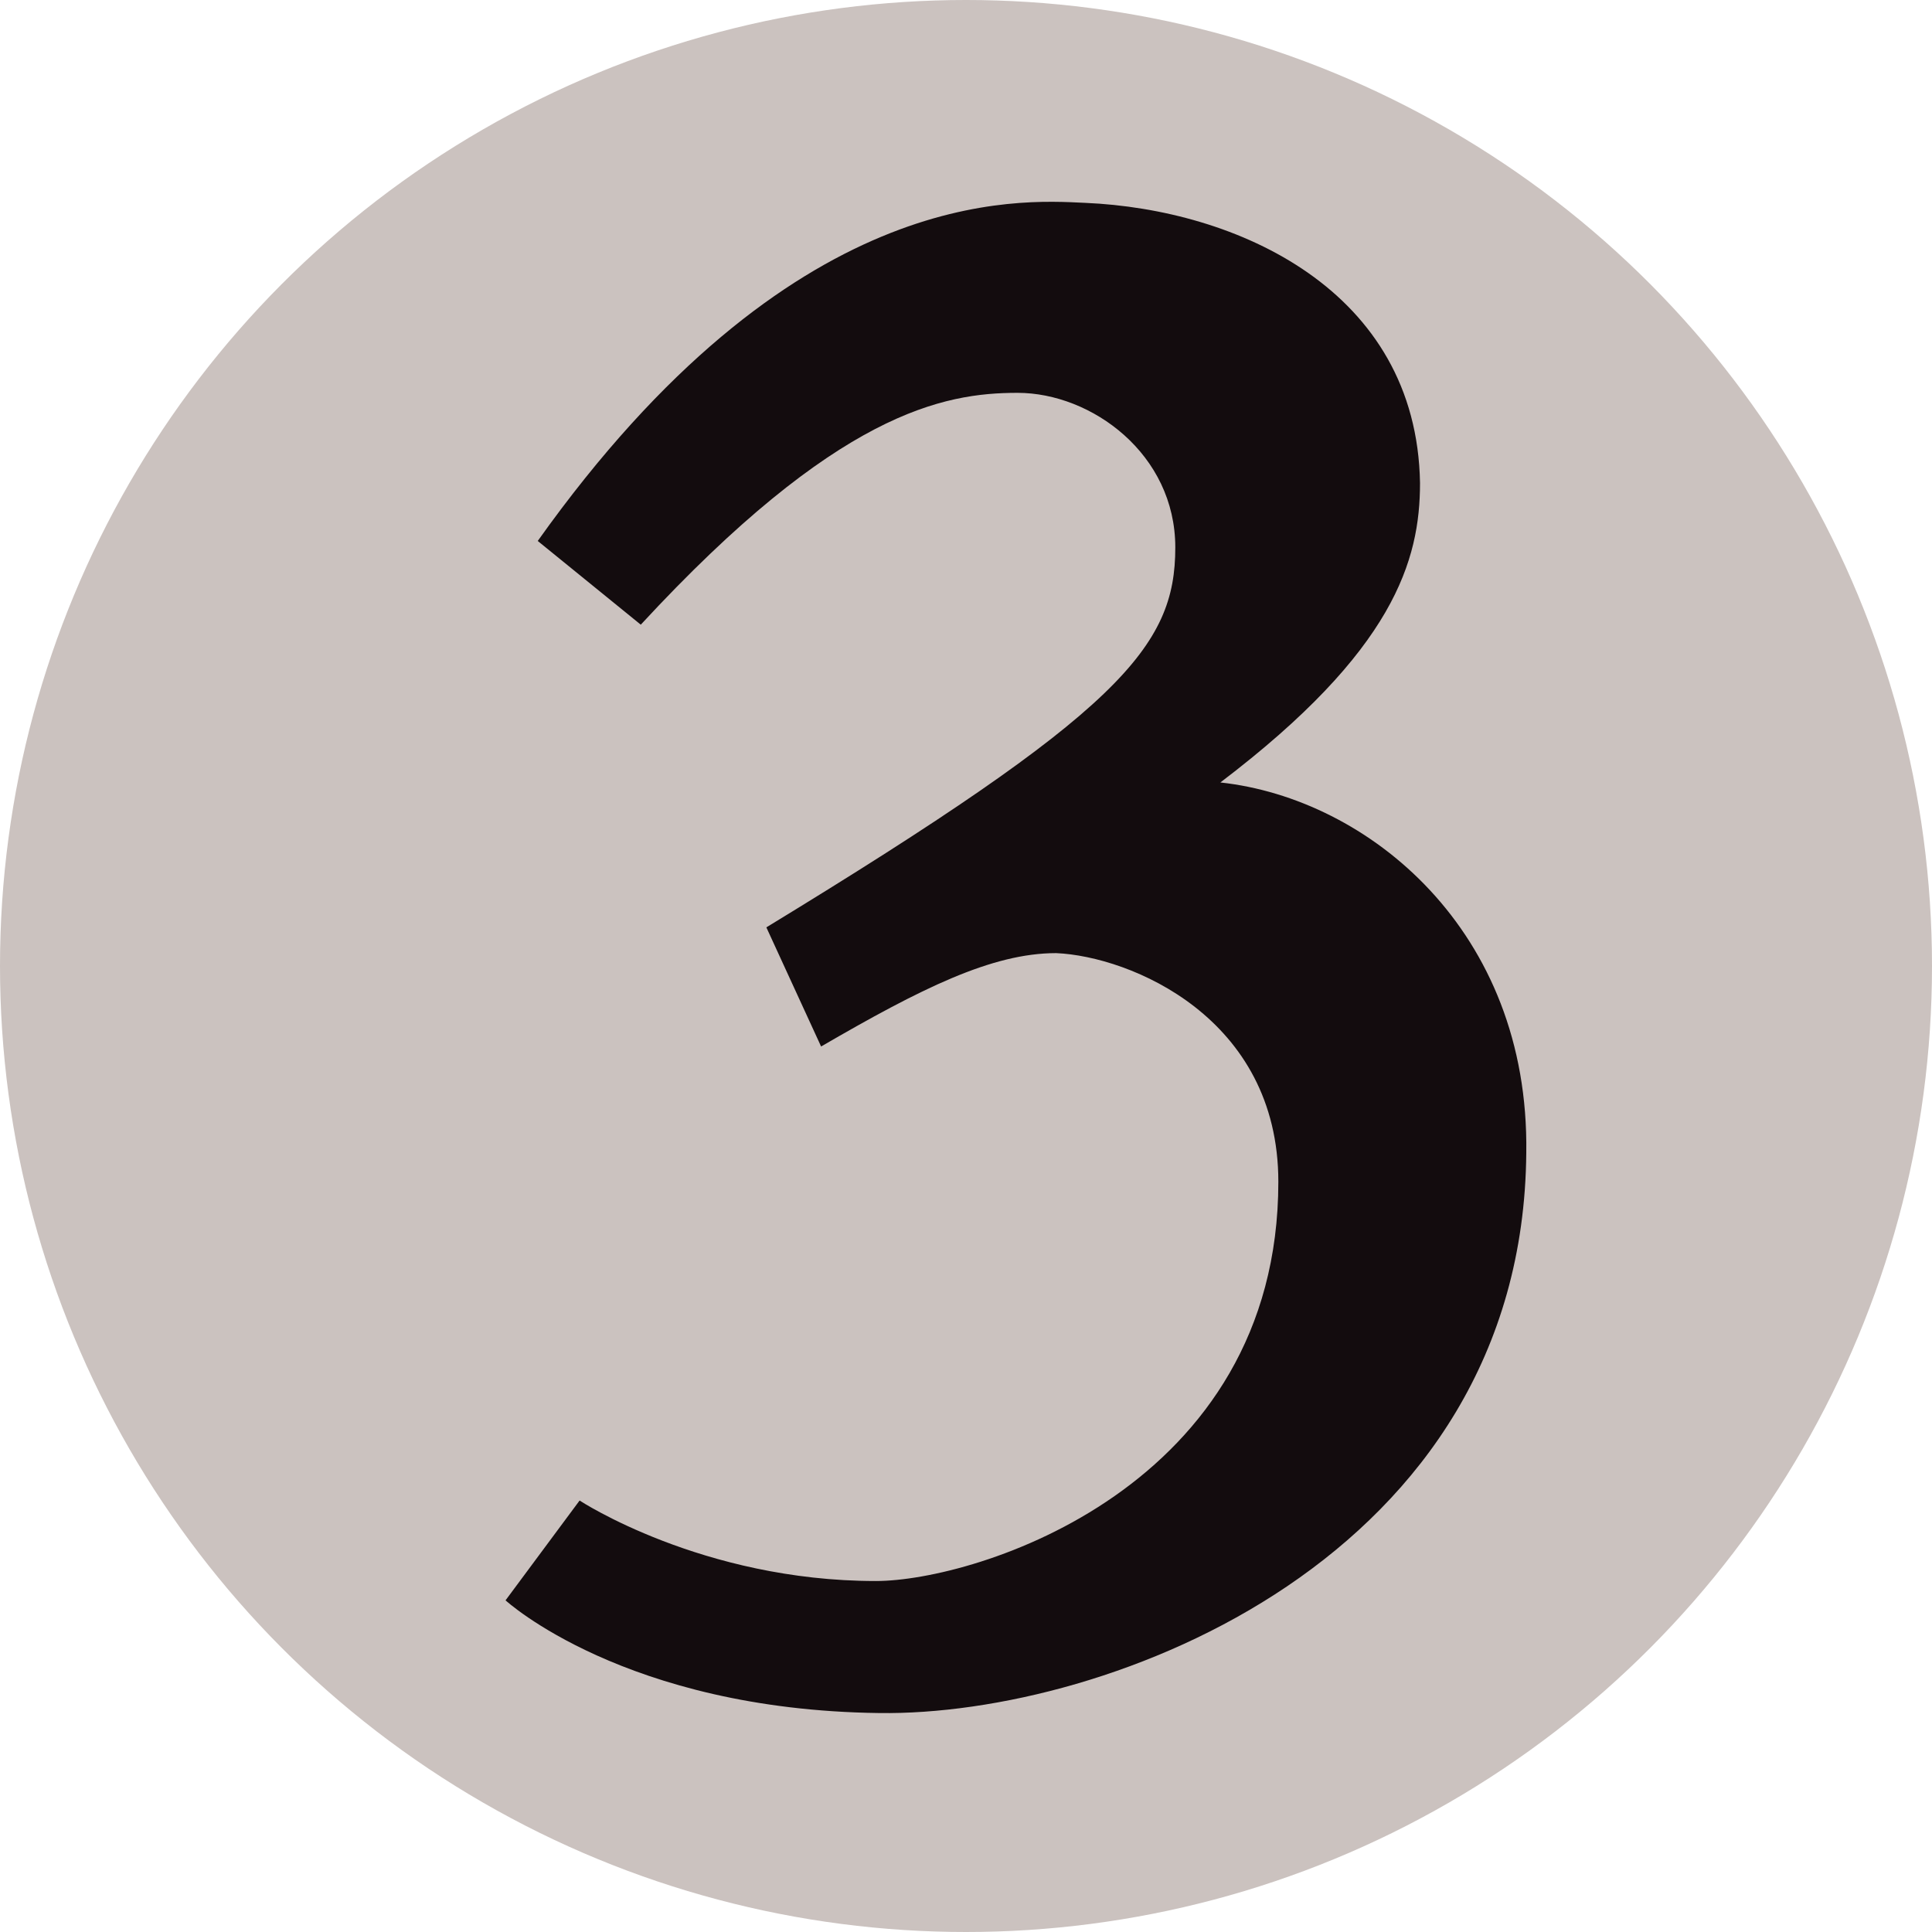
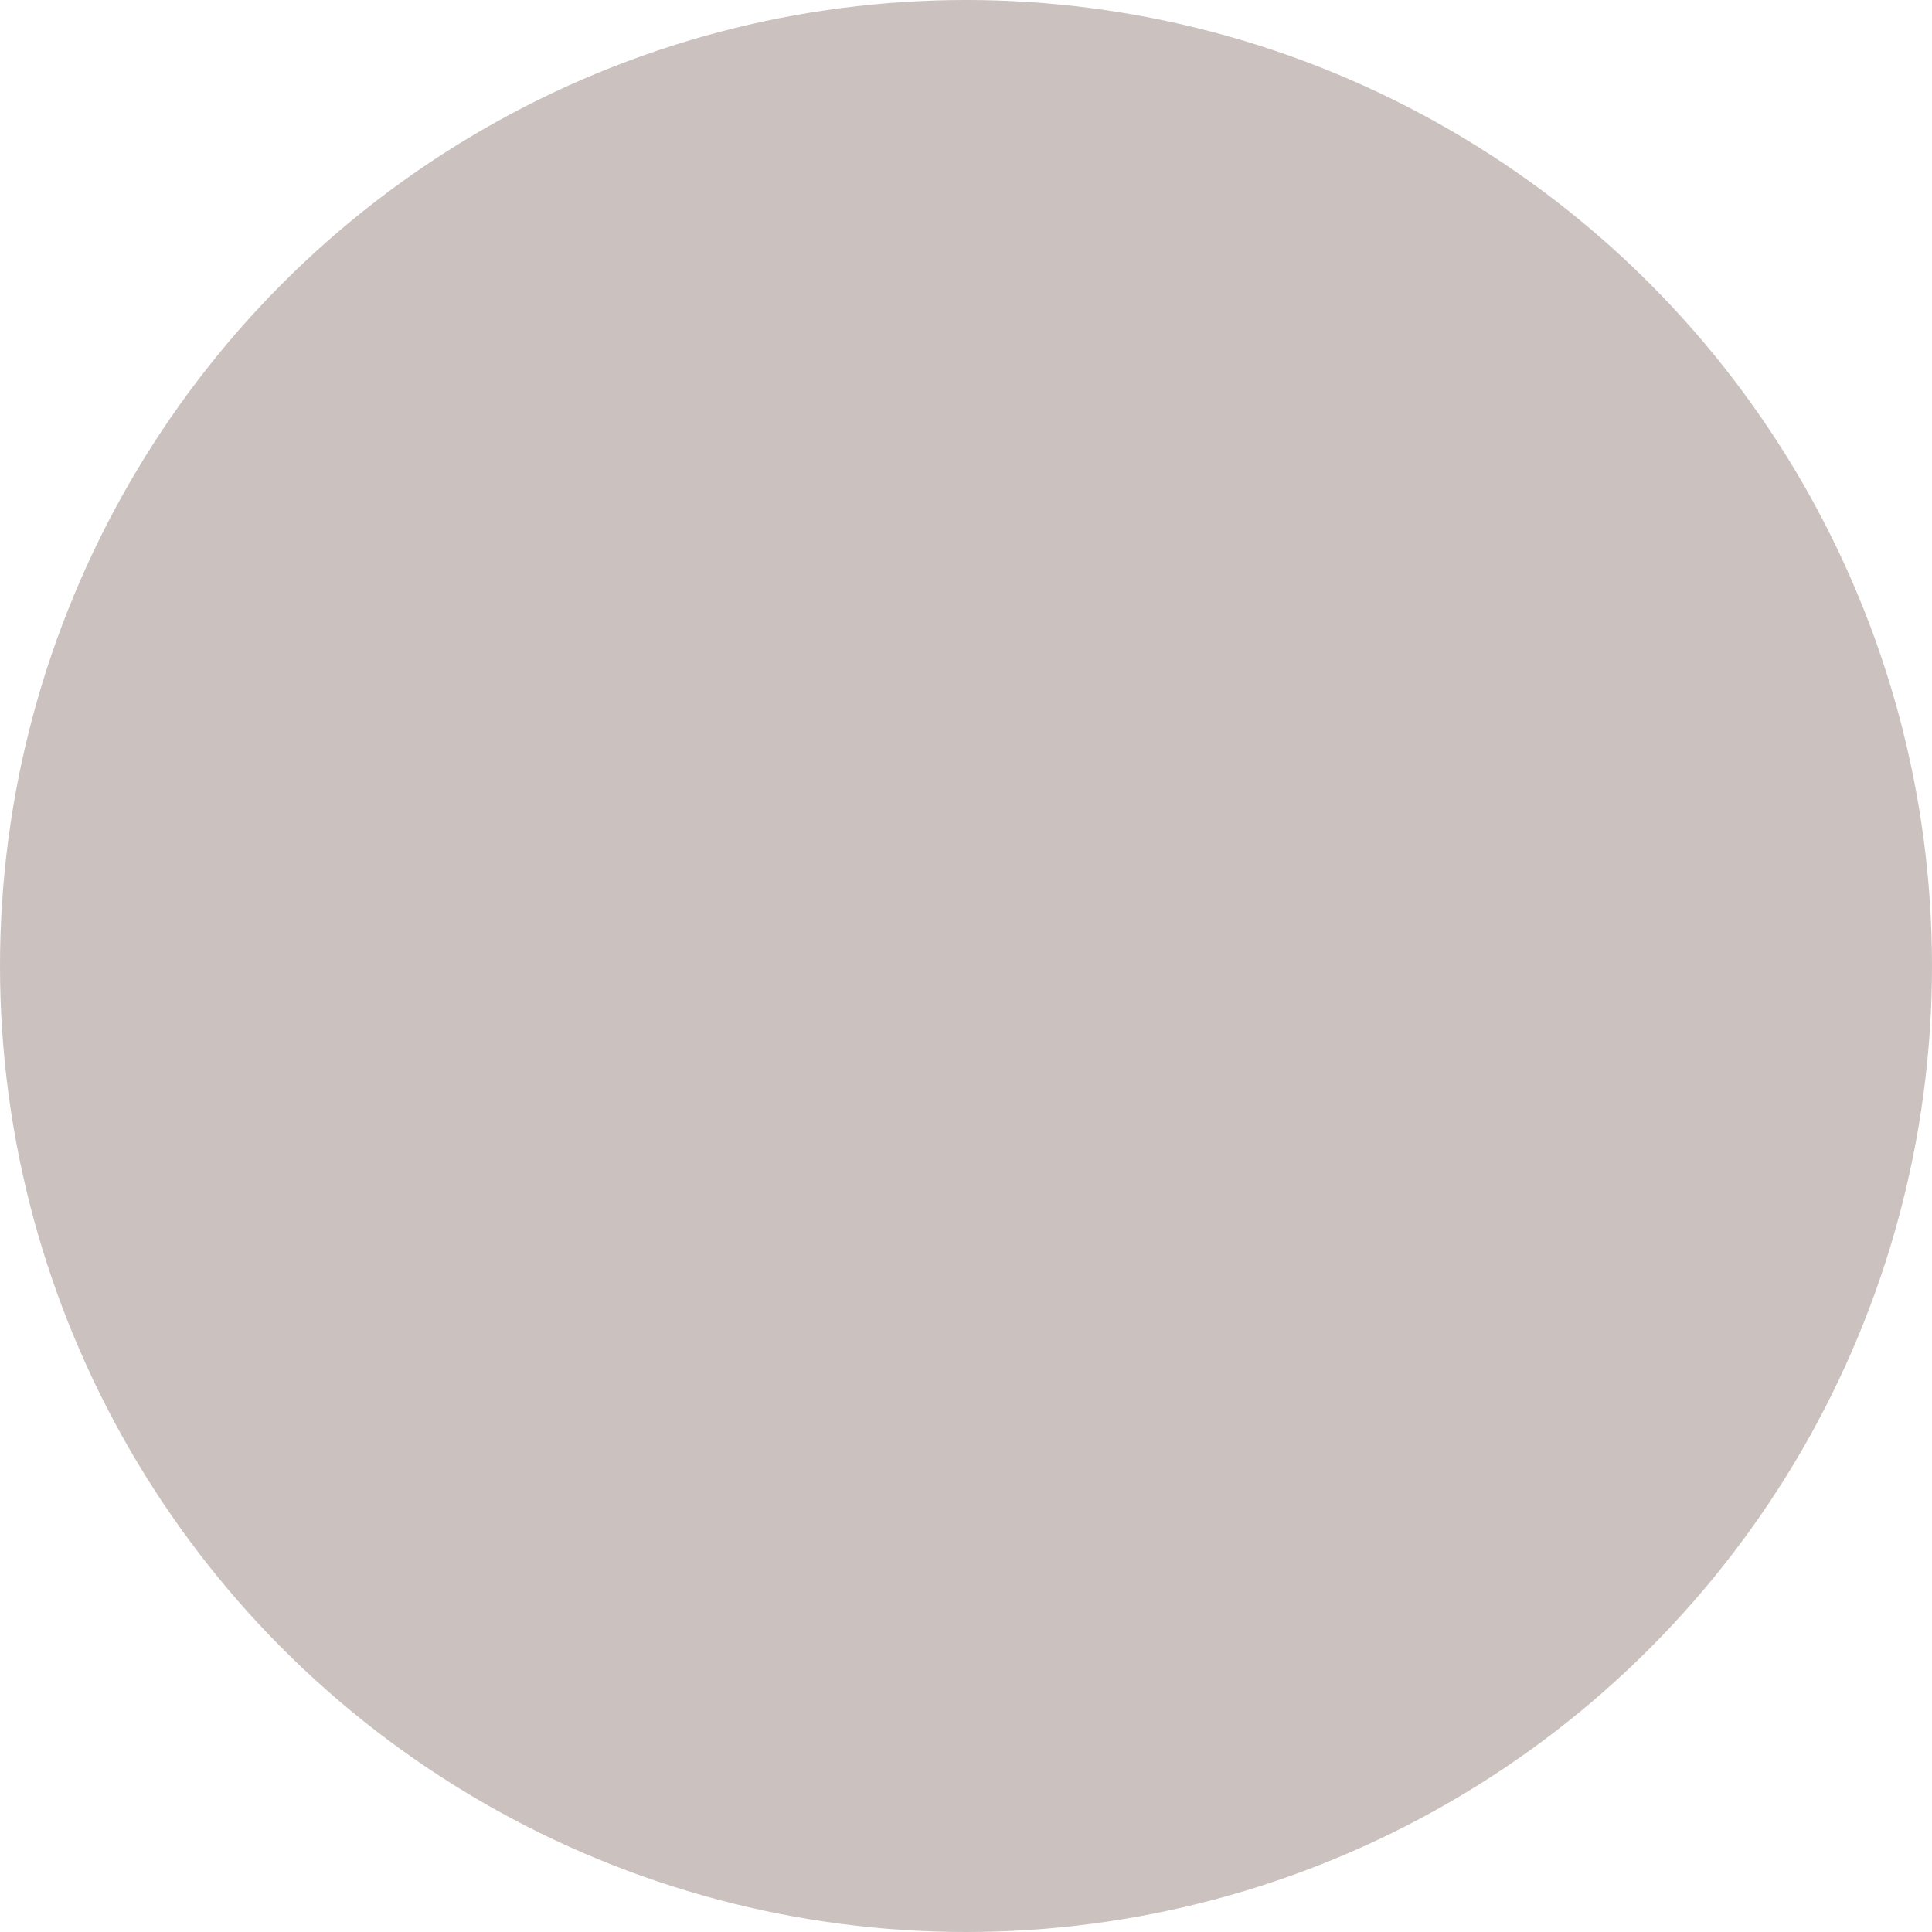
<svg xmlns="http://www.w3.org/2000/svg" width="600" height="600" version="1">
  <circle cx="300" cy="300" r="300" fill="#cbc2bf" />
-   <path d="m474 358c-1 126-130 175-201 174-79-1-116-35-116-35l23-31s38 25 92 25c31 0 125-29 125-124 0-51-46-70-69-71-20 0-42 11-73 29l-17-37c110-67 127-87 127-118 0-29-26-48-49-48s-56 6-117 72l-32-26c79-111 149-106 170-105 47 2 103 27 104 87 0 24-8 52-62 93 46 5 96 46 95 115z" fill="#130c0e" />
</svg>